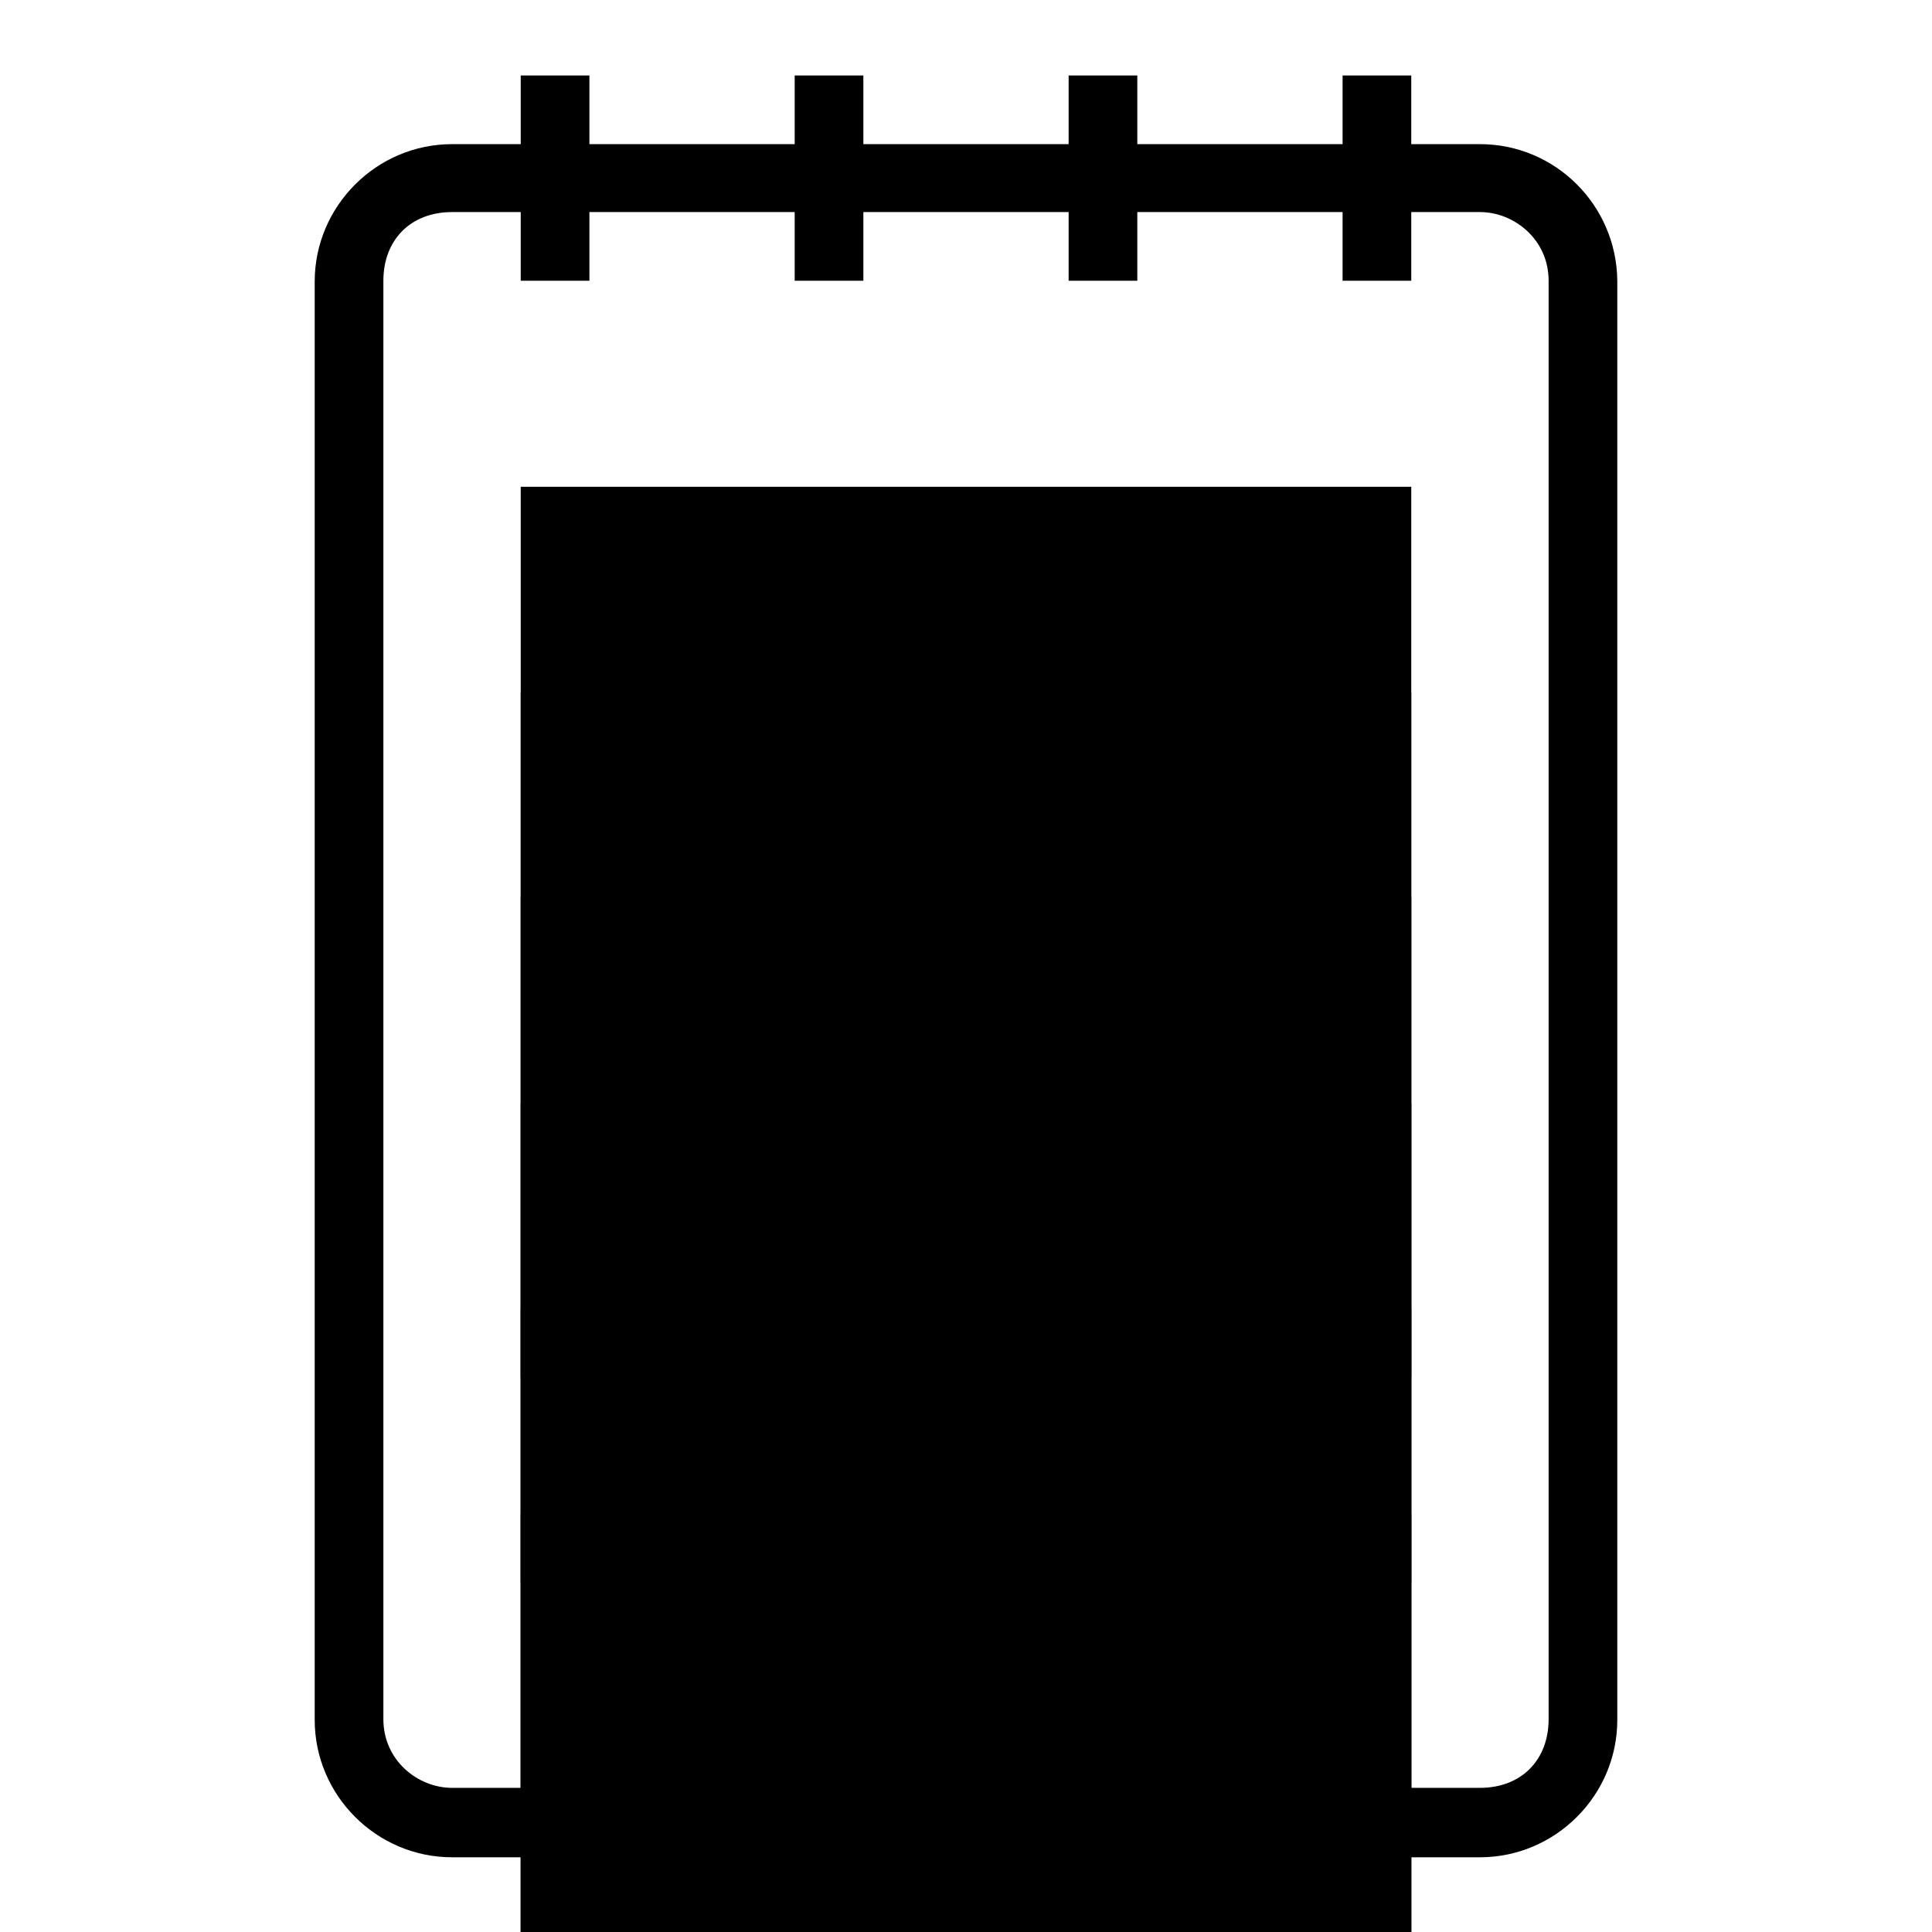
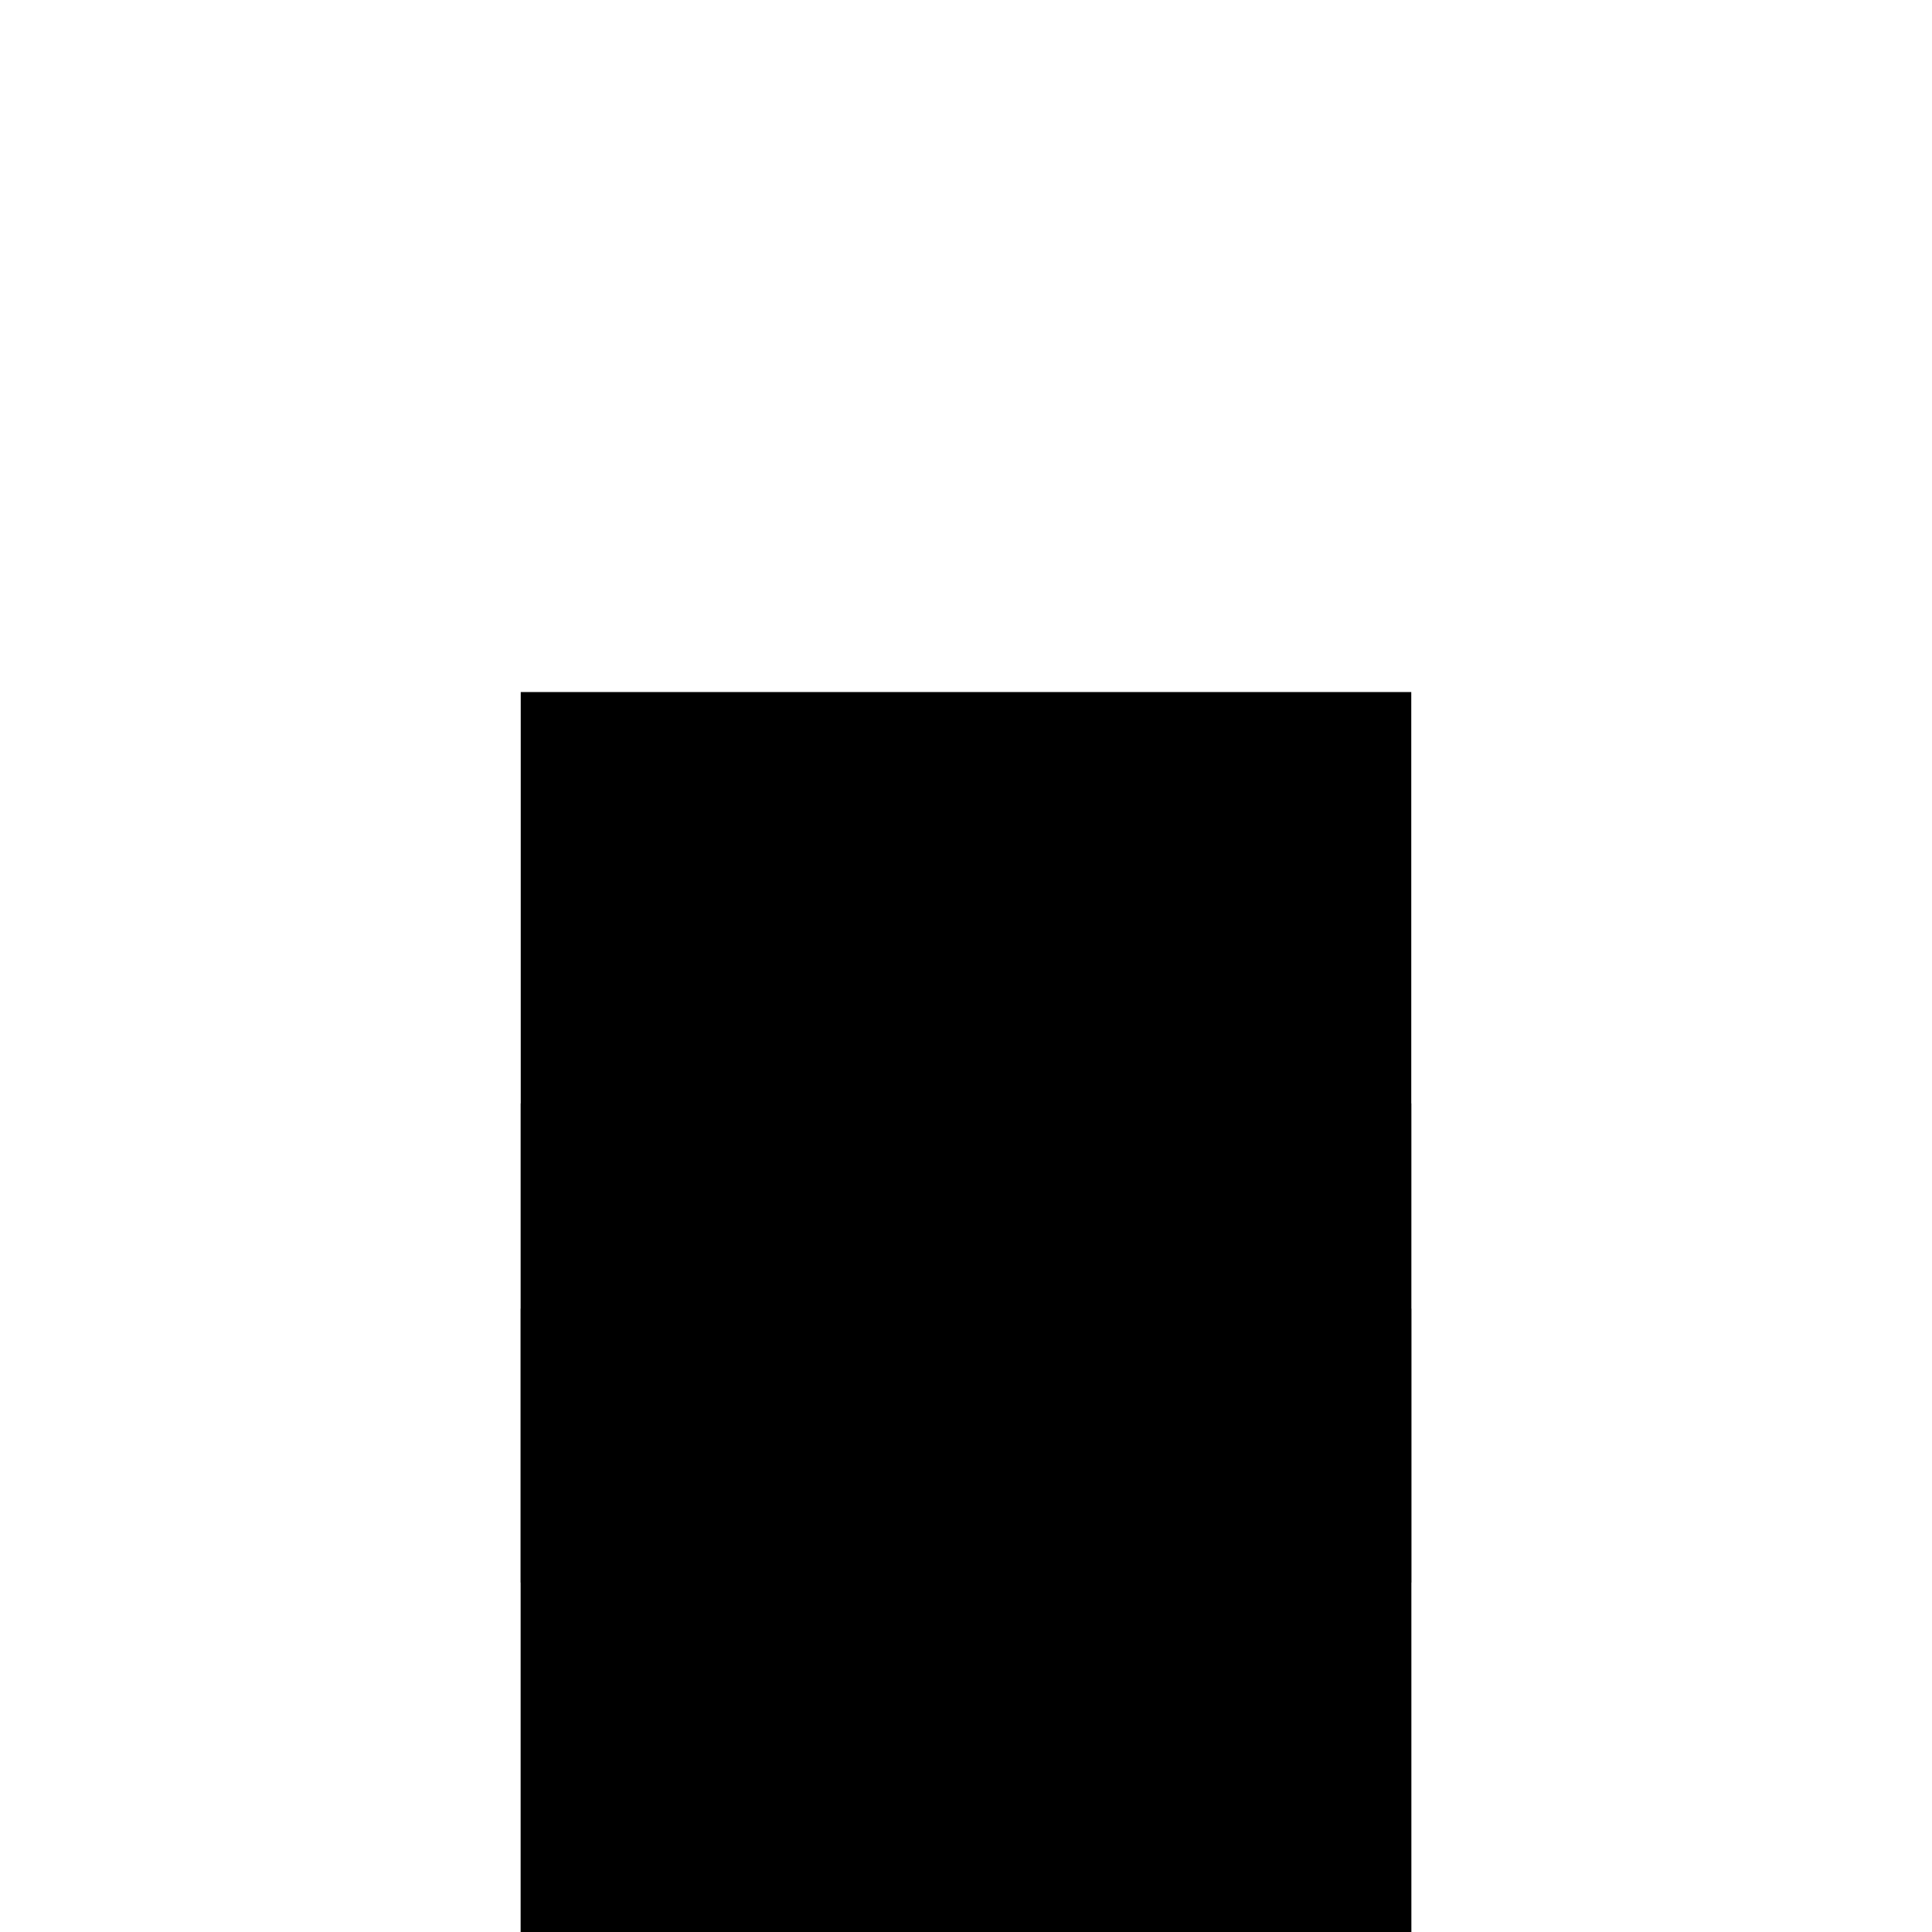
<svg xmlns="http://www.w3.org/2000/svg" version="1.1" x="0px" y="0px" viewBox="0 0 256 256" enable-background="new 0 0 256 256" xml:space="preserve">
  <g>
    <g>
      <g>
        <g>
          <path fill="#000000" d="M69 146.2h118v118h-118z" />
-           <path fill="#000000" d="M69 200.6h118v118h-118z" />
-           <path fill="#000000" d="M69 118.9h118v118h-118z" />
          <path fill="#000000" d="M69 173.4h118v118h-118z" />
-           <path fill="#000000" d="M196.1,19.1H187V10h-9.1v9.1h-27.2V10h-9.1v9.1h-27.2V10h-9.1v9.1H78.1V10H69v9.1h-9.1c-10,0-18.2,8.2-18.2,18.2v190.6c0,10,8.2,18.2,18.2,18.2h136.2c10,0,18.2-8.2,18.2-18.2V37.2C214.2,27.2,206.1,19.1,196.1,19.1z M205.2,227.8c0,5.4-3.6,9.1-9.1,9.1H59.9c-4.5,0-9.1-3.6-9.1-9.1V37.2c0-5.4,3.6-9.1,9.1-9.1H69v9.1h9.1v-9.1h27.2v9.1h9.1v-9.1h27.2v9.1h9.1v-9.1h27.2v9.1h9.1v-9.1h9.1c4.5,0,9.1,3.6,9.1,9.1V227.8z" />
          <path fill="#000000" d="M69 91.7h118v118h-118z" />
-           <path fill="#000000" d="M69 64.5h118v118h-118z" />
        </g>
      </g>
      <g />
      <g />
      <g />
      <g />
      <g />
      <g />
      <g />
      <g />
      <g />
      <g />
      <g />
      <g />
      <g />
      <g />
      <g />
    </g>
  </g>
</svg>